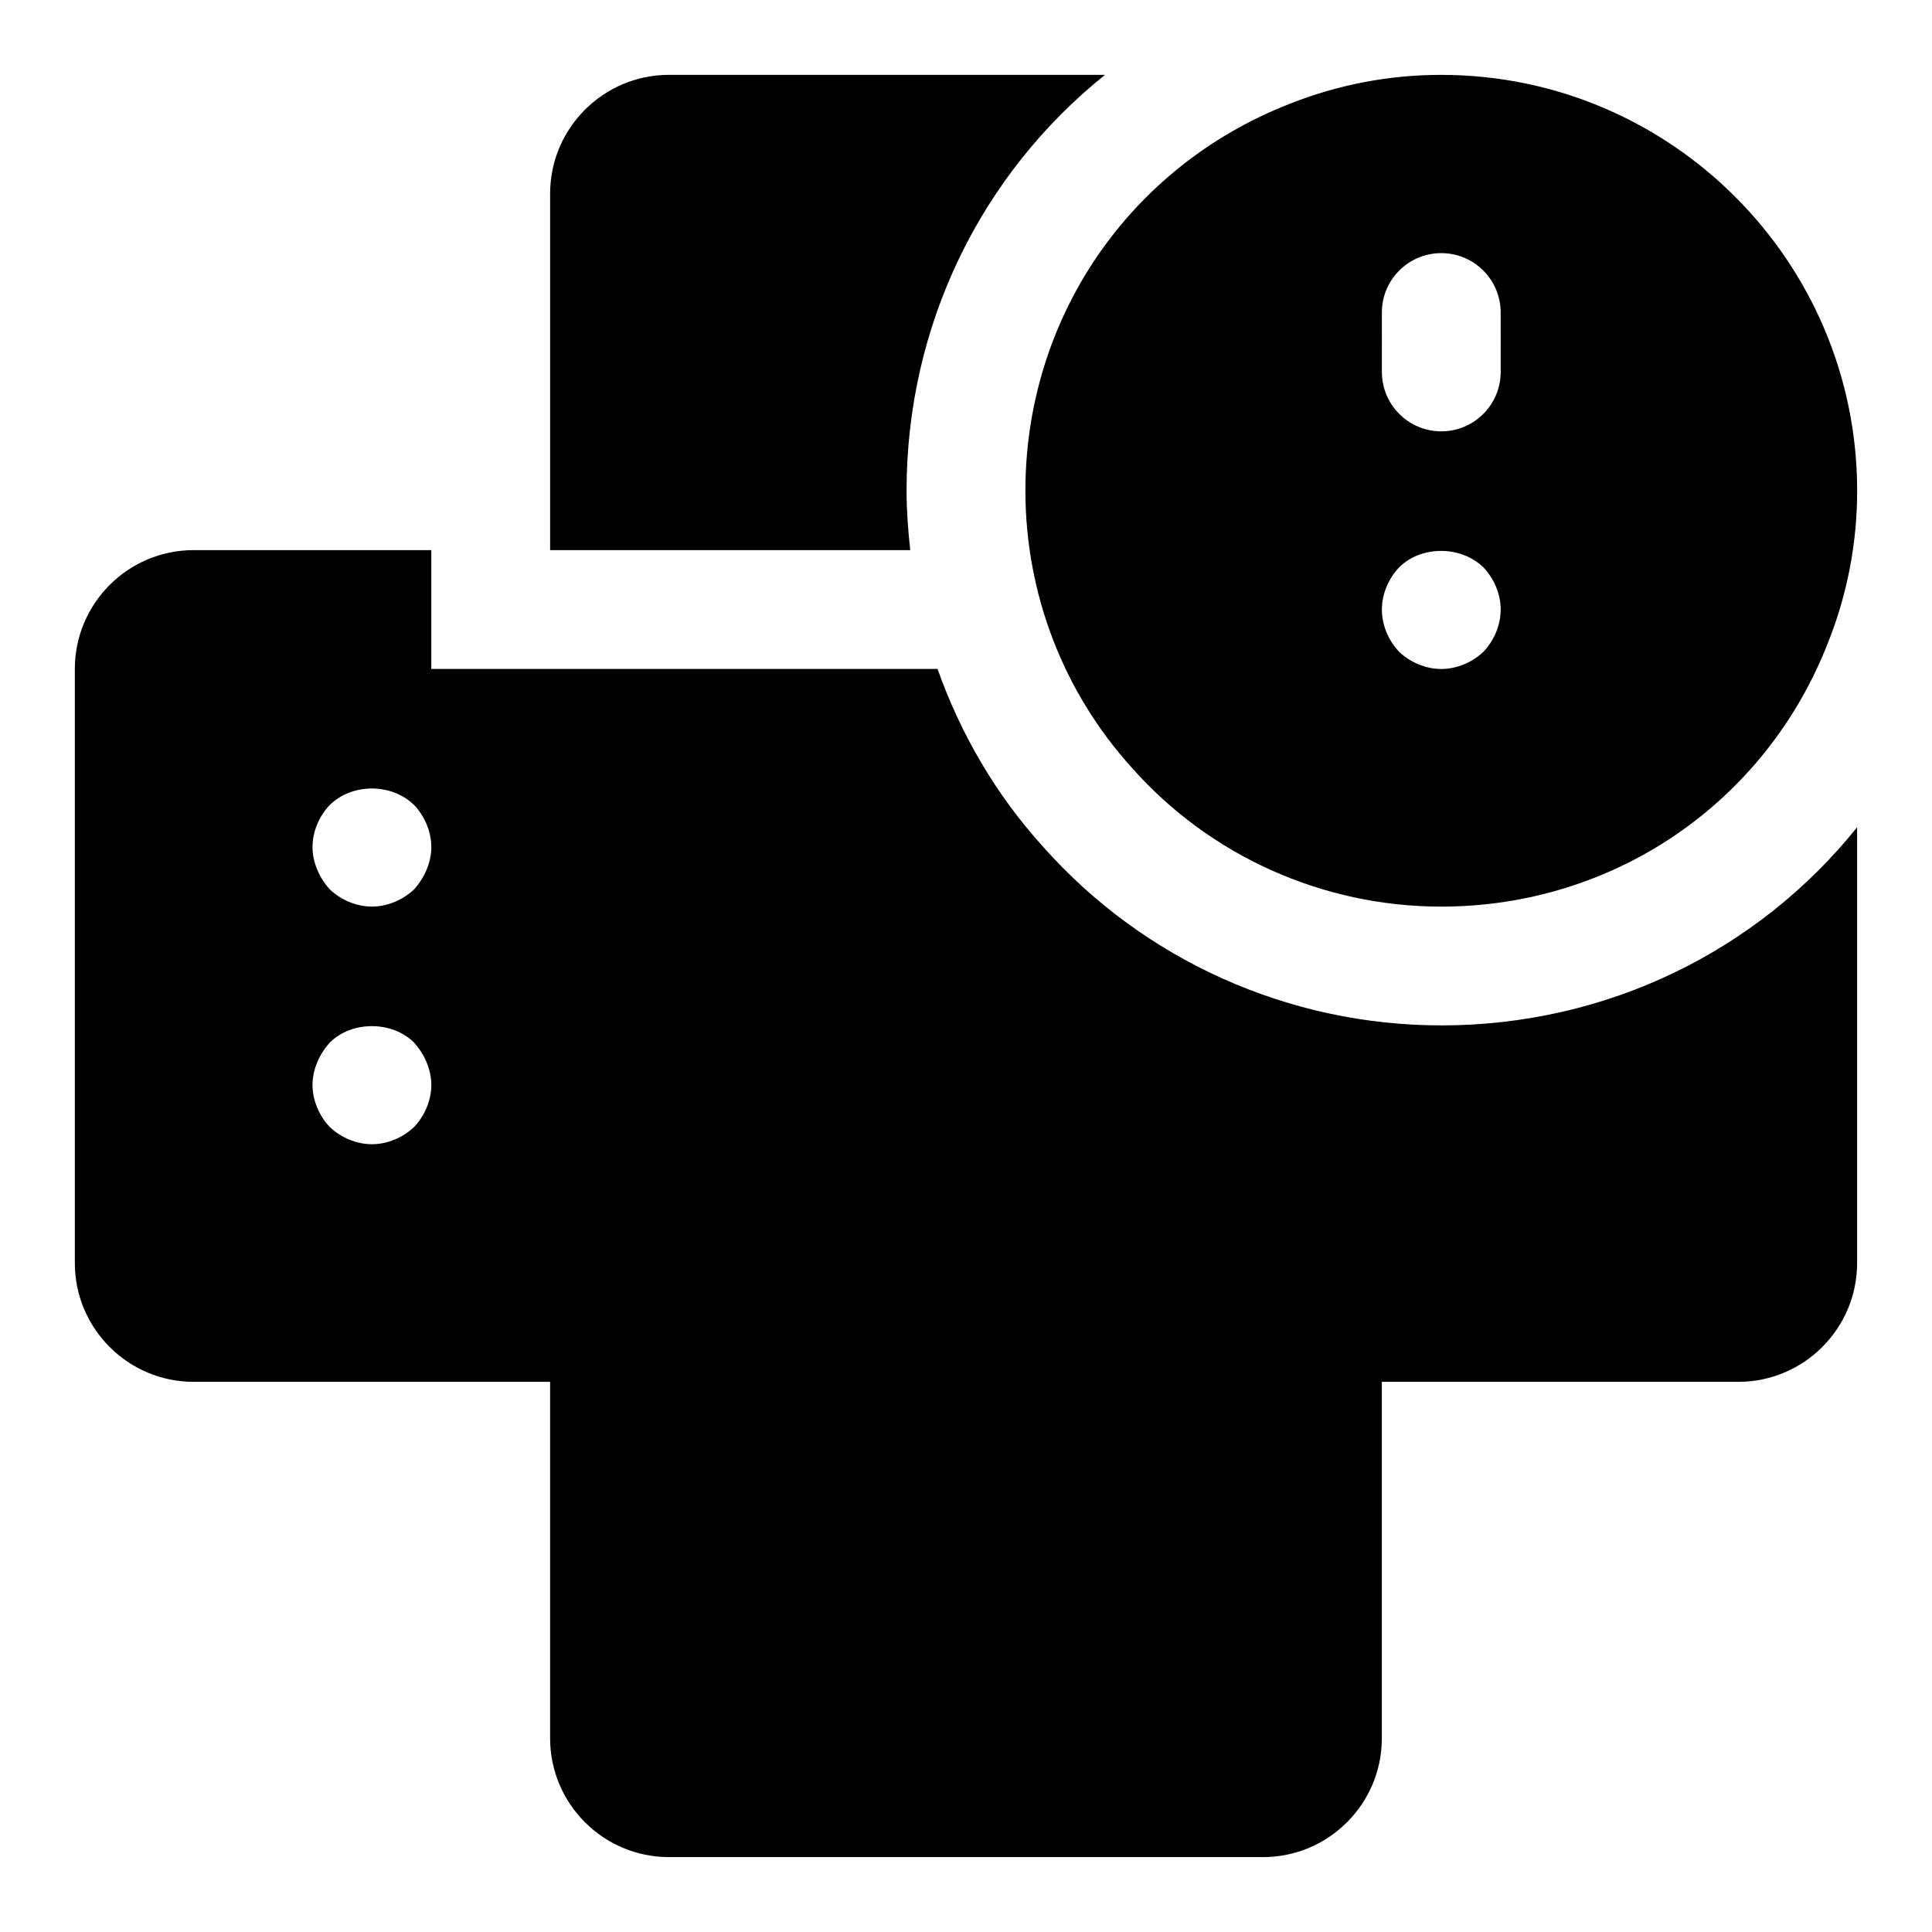
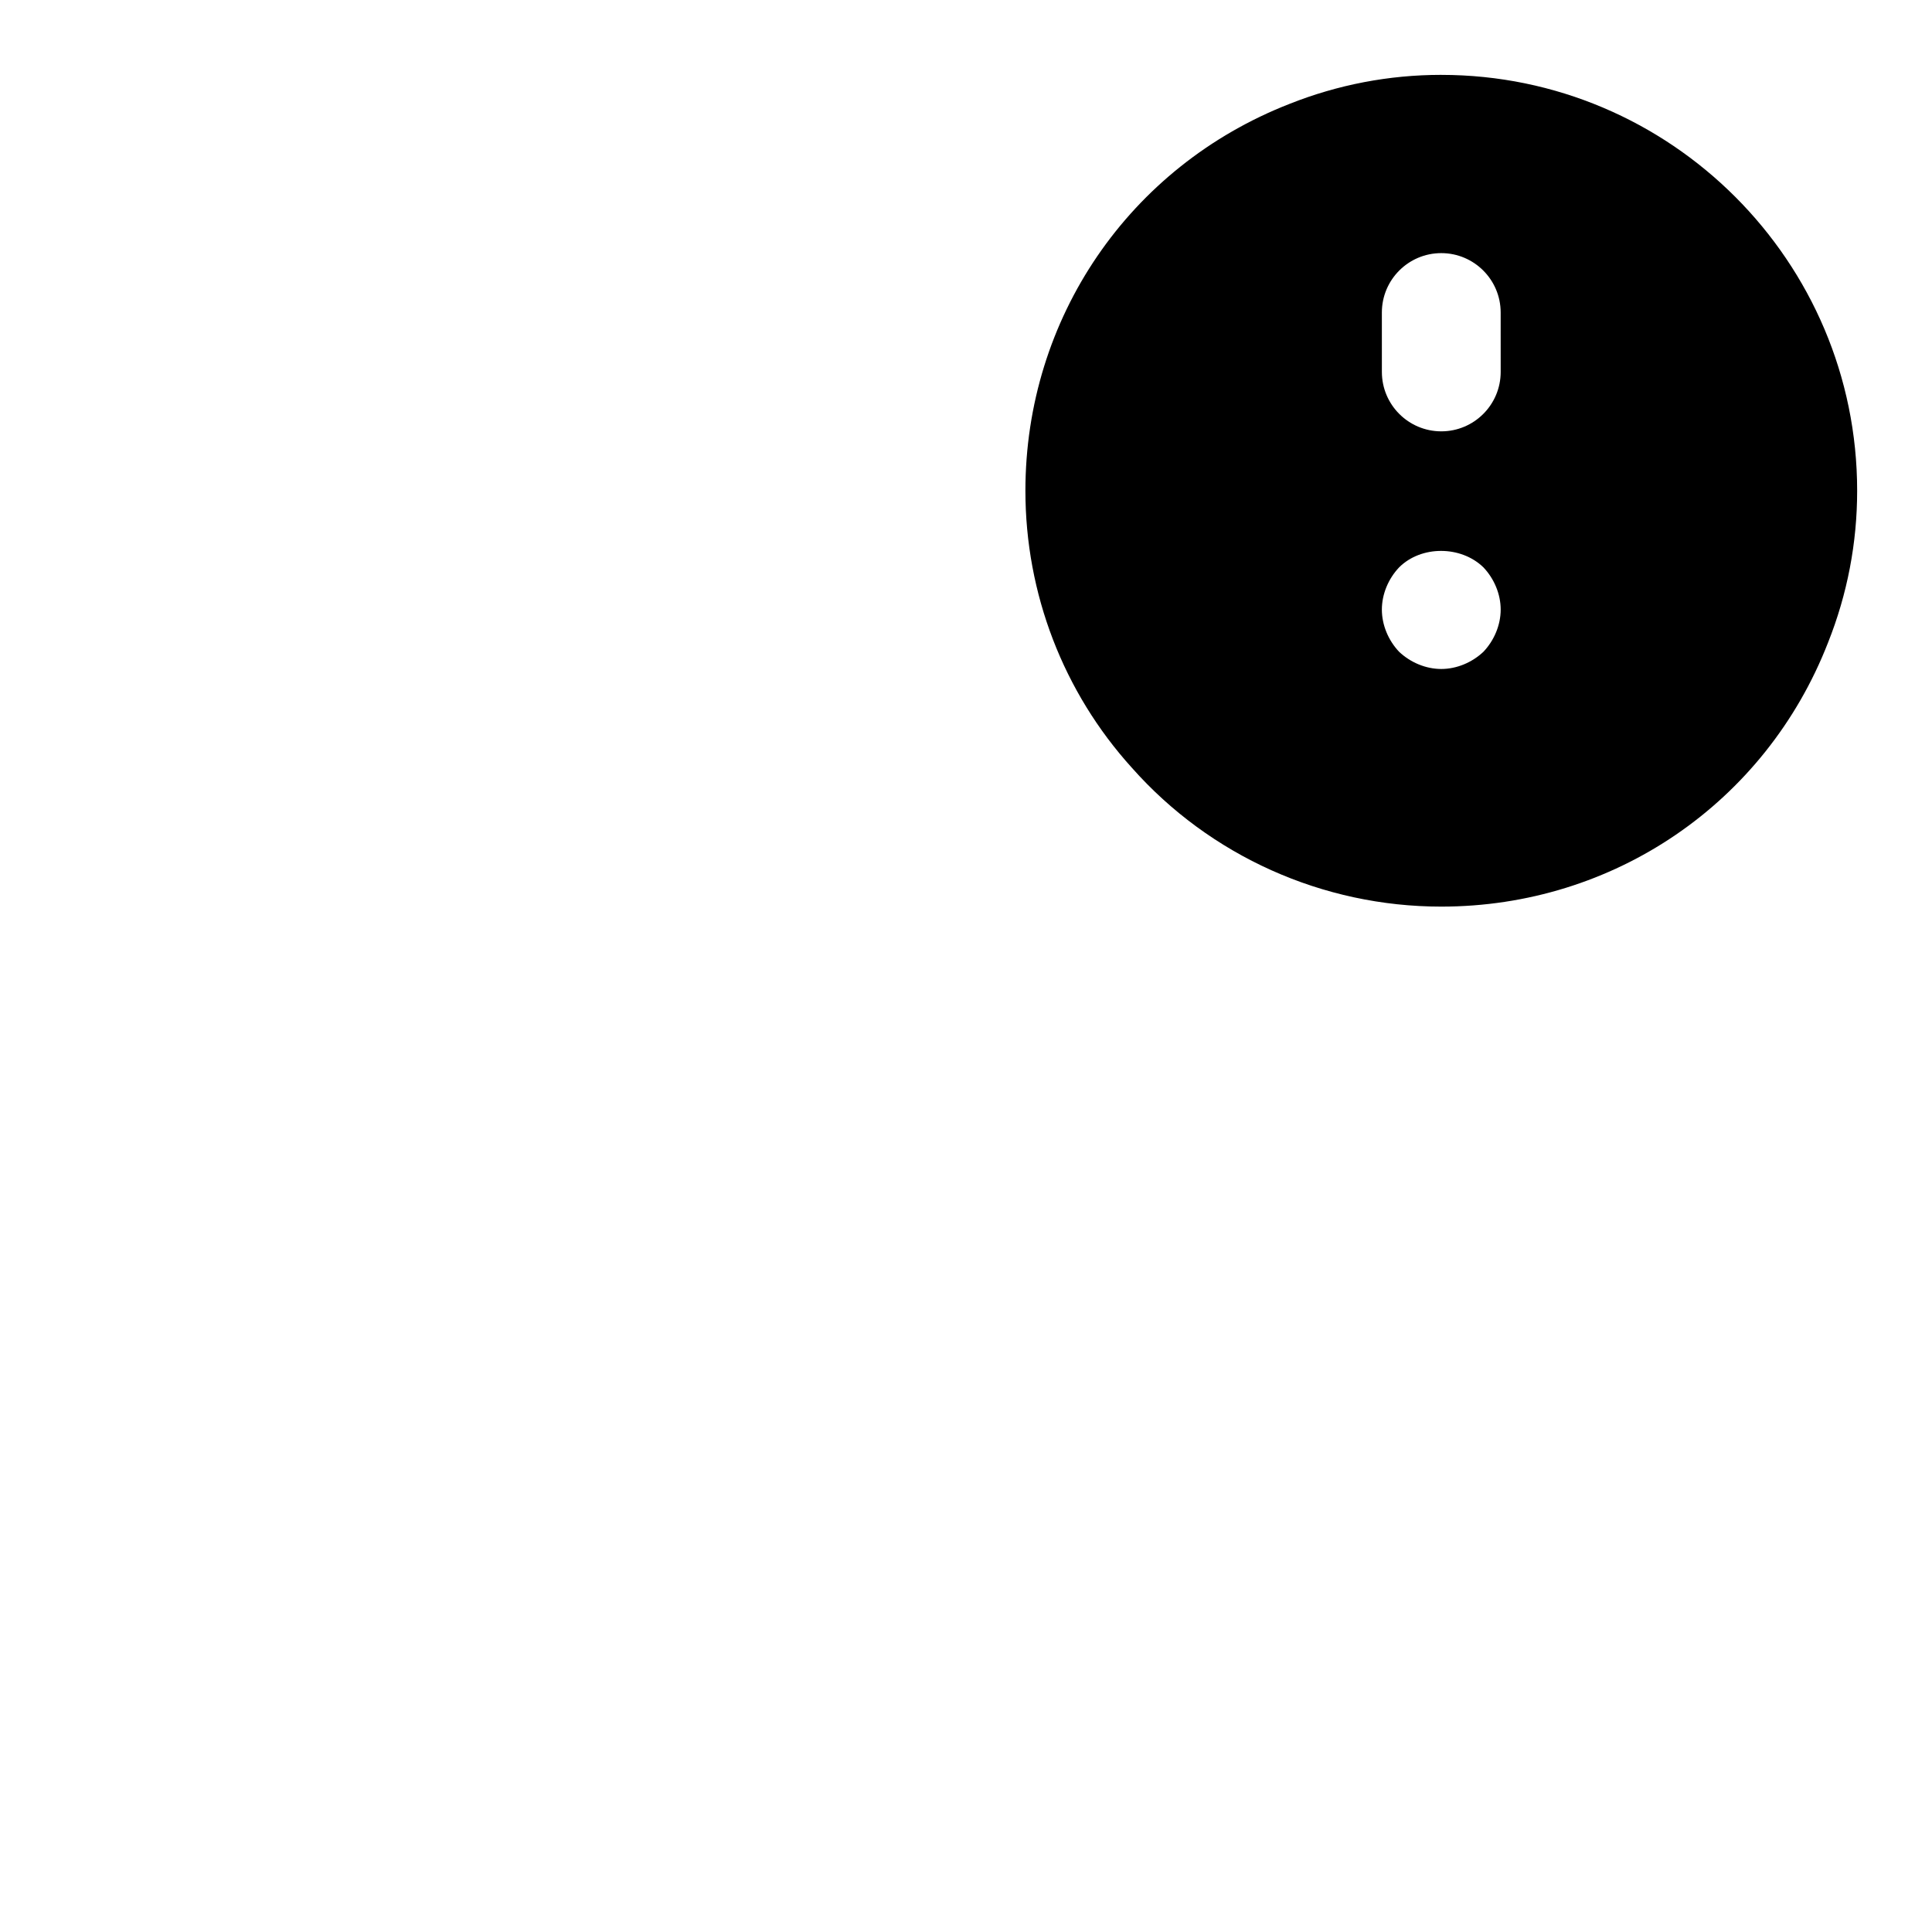
<svg xmlns="http://www.w3.org/2000/svg" fill="#000000" width="800px" height="800px" version="1.1" viewBox="144 144 512 512">
  <g>
    <path d="m525.95 163.84c-13.824 0-27.379 2.598-40.195 7.684-42.523 16.594-70.012 56.836-70.012 102.53 0 27.254 10.059 53.371 28.215 73.414 20.703 23.379 50.602 36.793 81.992 36.793 45.688 0 85.93-27.488 102.48-69.918 5.137-12.895 7.734-26.449 7.734-40.289 0-60.773-49.438-110.21-110.21-110.21zm11.18 152.88c-2.992 2.836-7.086 4.566-11.18 4.566s-8.188-1.73-11.18-4.566c-2.832-2.988-4.562-7.082-4.562-11.176s1.73-8.188 4.566-11.18c5.824-5.824 16.375-5.824 22.355 0 2.836 2.992 4.566 7.086 4.566 11.18s-1.73 8.188-4.566 11.176zm4.566-74.152c0 8.691-7.055 15.742-15.742 15.742-8.691 0-15.742-7.055-15.742-15.742l-0.004-15.746c0-8.691 7.055-15.742 15.742-15.742 8.691 0 15.742 7.055 15.742 15.742z" />
-     <path d="m384.25 274.05c0-43.91 19.758-83.883 52.586-110.21l-115.56-0.004c-17.363 0-31.488 14.125-31.488 31.488v94.465h95.441c-0.582-5.211-0.977-10.453-0.977-15.742z" />
-     <path d="m525.95 415.74c-40.398 0-78.879-17.27-105.58-47.406-12.438-13.73-21.789-29.773-27.914-47.059h-134.16v-31.488h-62.977c-17.367 0-31.488 14.121-31.488 31.488v157.44c0 17.367 14.121 31.488 31.488 31.488h94.465v94.461c0 17.367 14.121 31.488 31.488 31.488h157.44c17.367 0 31.488-14.121 31.488-31.488v-94.461h94.465c17.367 0 31.488-14.121 31.488-31.488v-115.48c-26.277 32.75-66.285 52.508-110.21 52.508zm-272.21 26.922c-2.988 2.836-7.082 4.566-11.176 4.566s-8.188-1.73-11.18-4.566c-2.832-2.992-4.566-7.086-4.566-11.176 0-2.047 0.473-4.094 1.258-5.984 0.789-1.891 1.891-3.621 3.305-5.195 5.824-5.824 16.531-5.824 22.355 0 1.418 1.574 2.519 3.305 3.305 5.195 0.793 1.891 1.266 3.938 1.266 5.984 0 4.09-1.73 8.184-4.566 11.176zm3.309-68.172c-0.789 1.891-1.891 3.621-3.305 5.195-2.992 2.836-7.086 4.566-11.18 4.566s-8.188-1.73-11.18-4.566c-1.418-1.574-2.519-3.305-3.305-5.195-0.789-1.887-1.262-3.934-1.262-5.981 0-4.094 1.73-8.188 4.566-11.18 5.984-5.824 16.375-5.824 22.355 0 2.836 2.992 4.566 7.086 4.566 11.18 0 2.047-0.473 4.094-1.258 5.981z" />
  </g>
</svg>